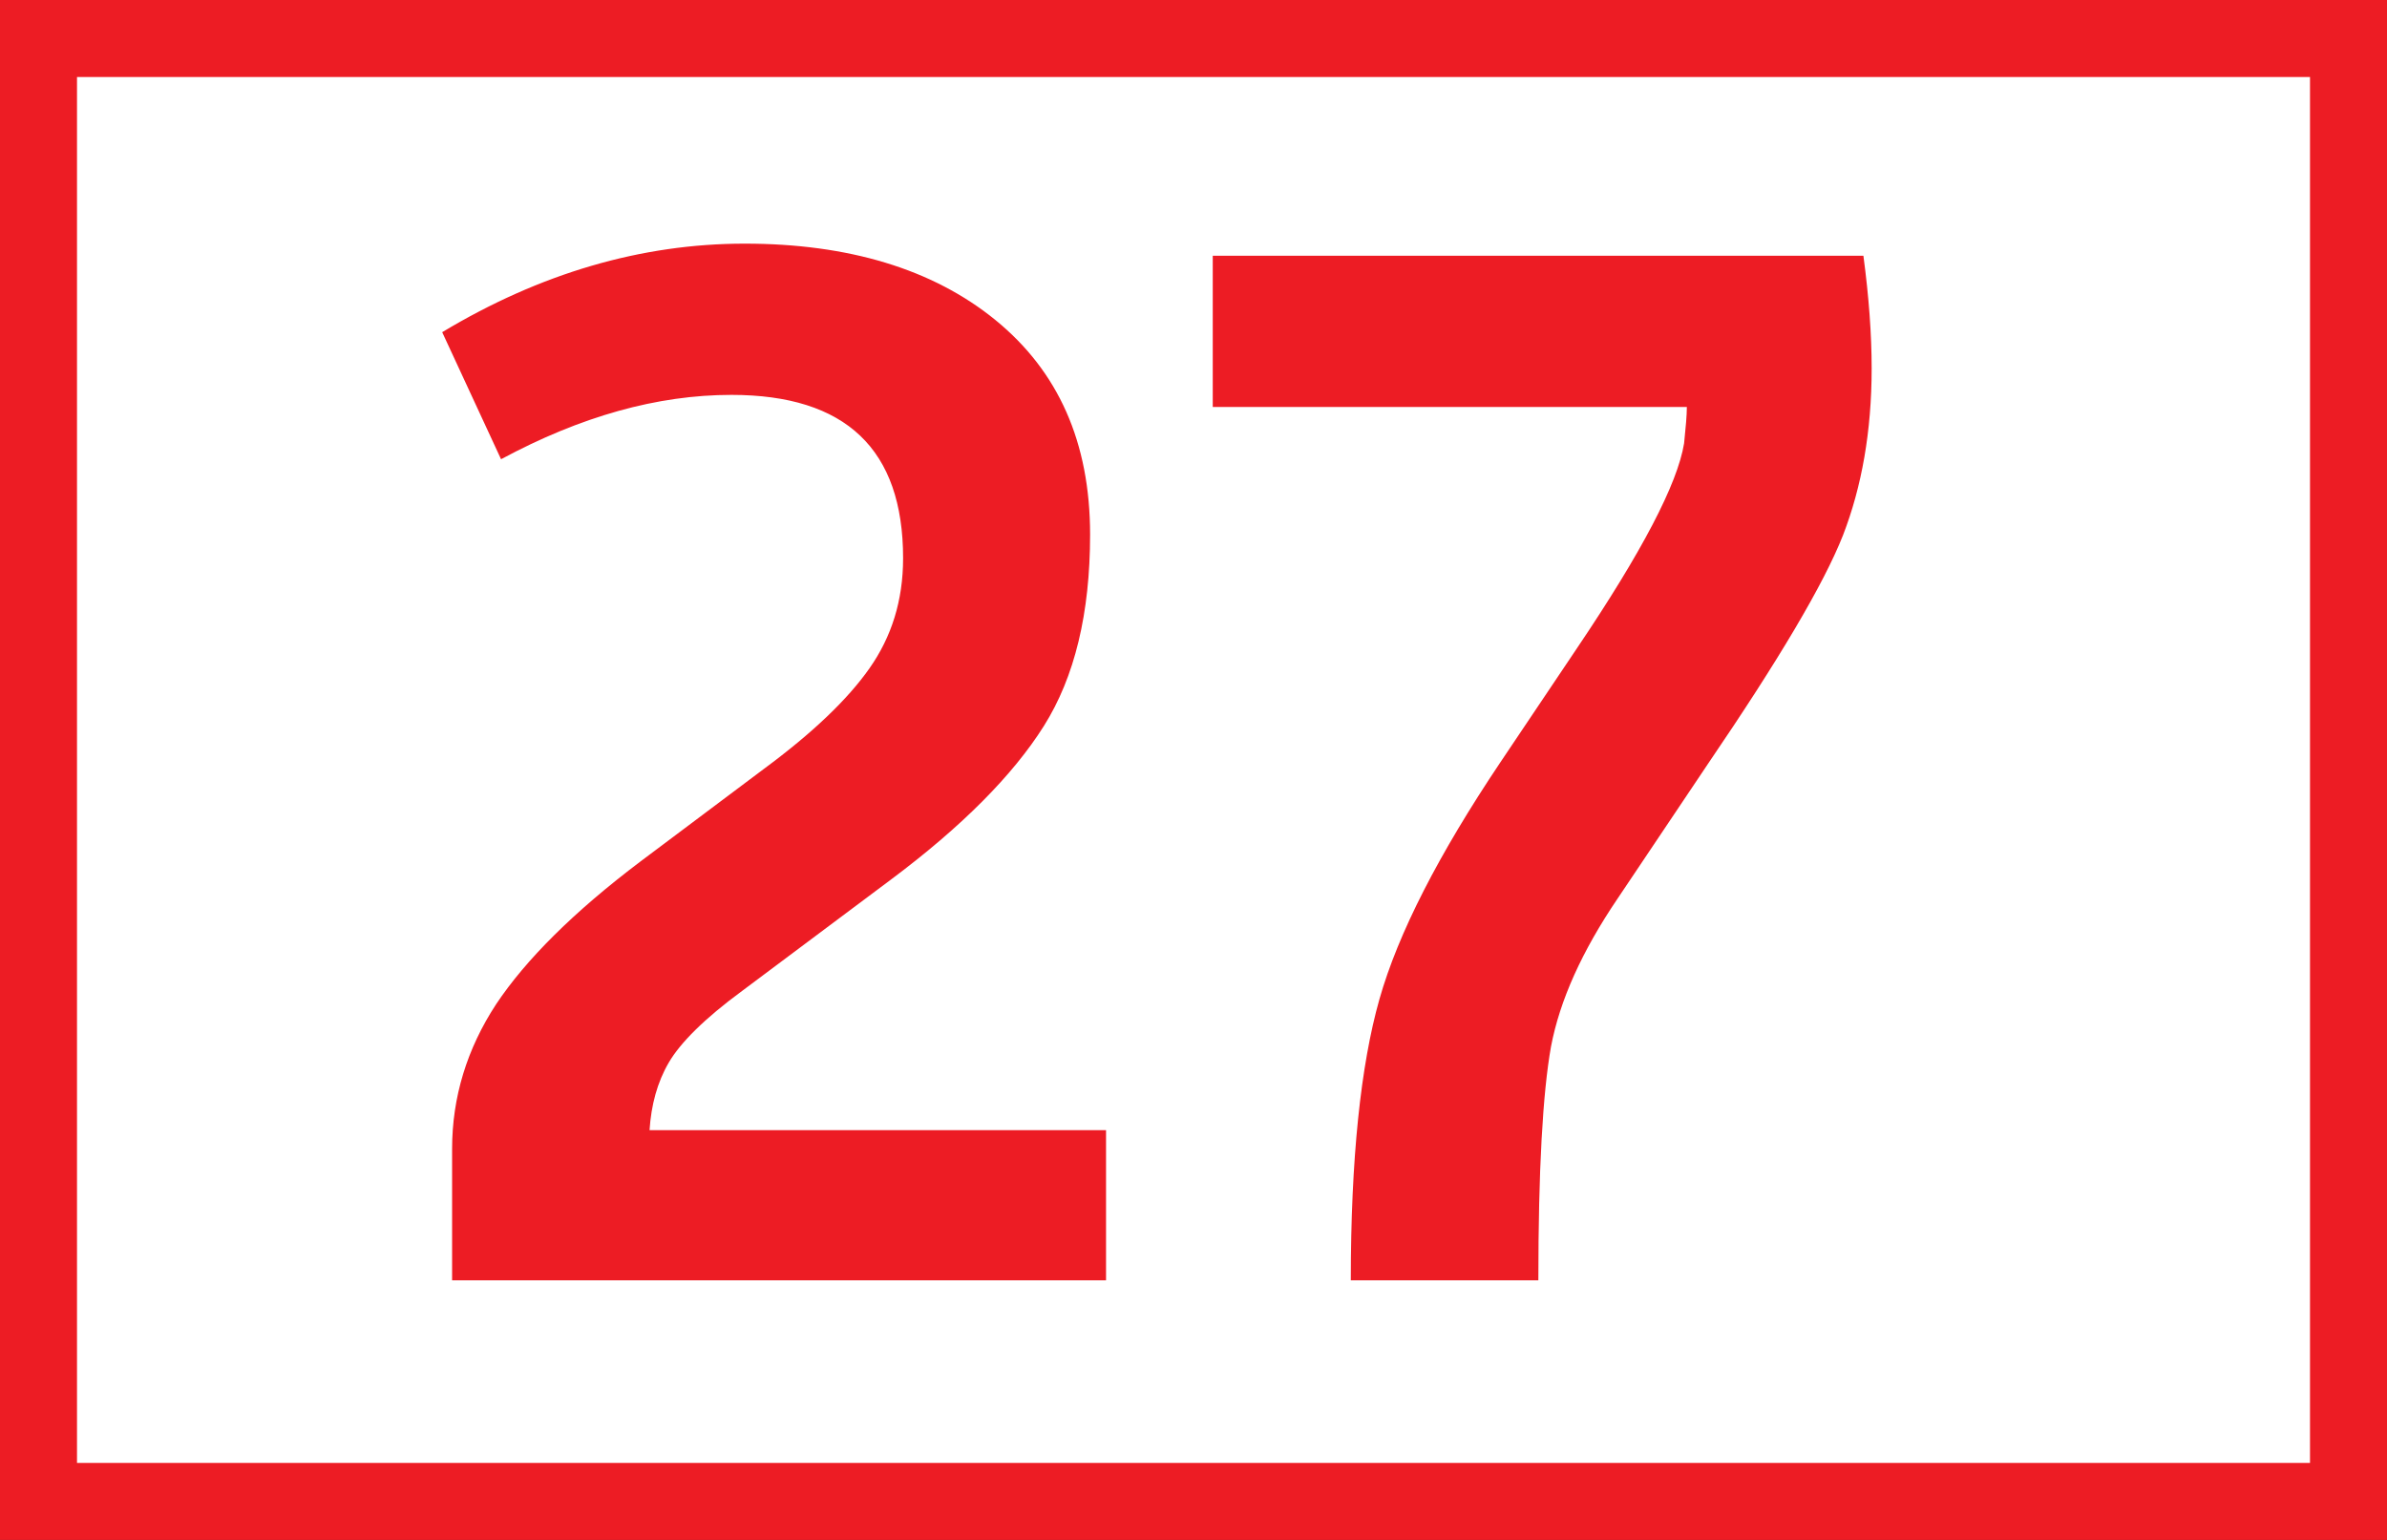
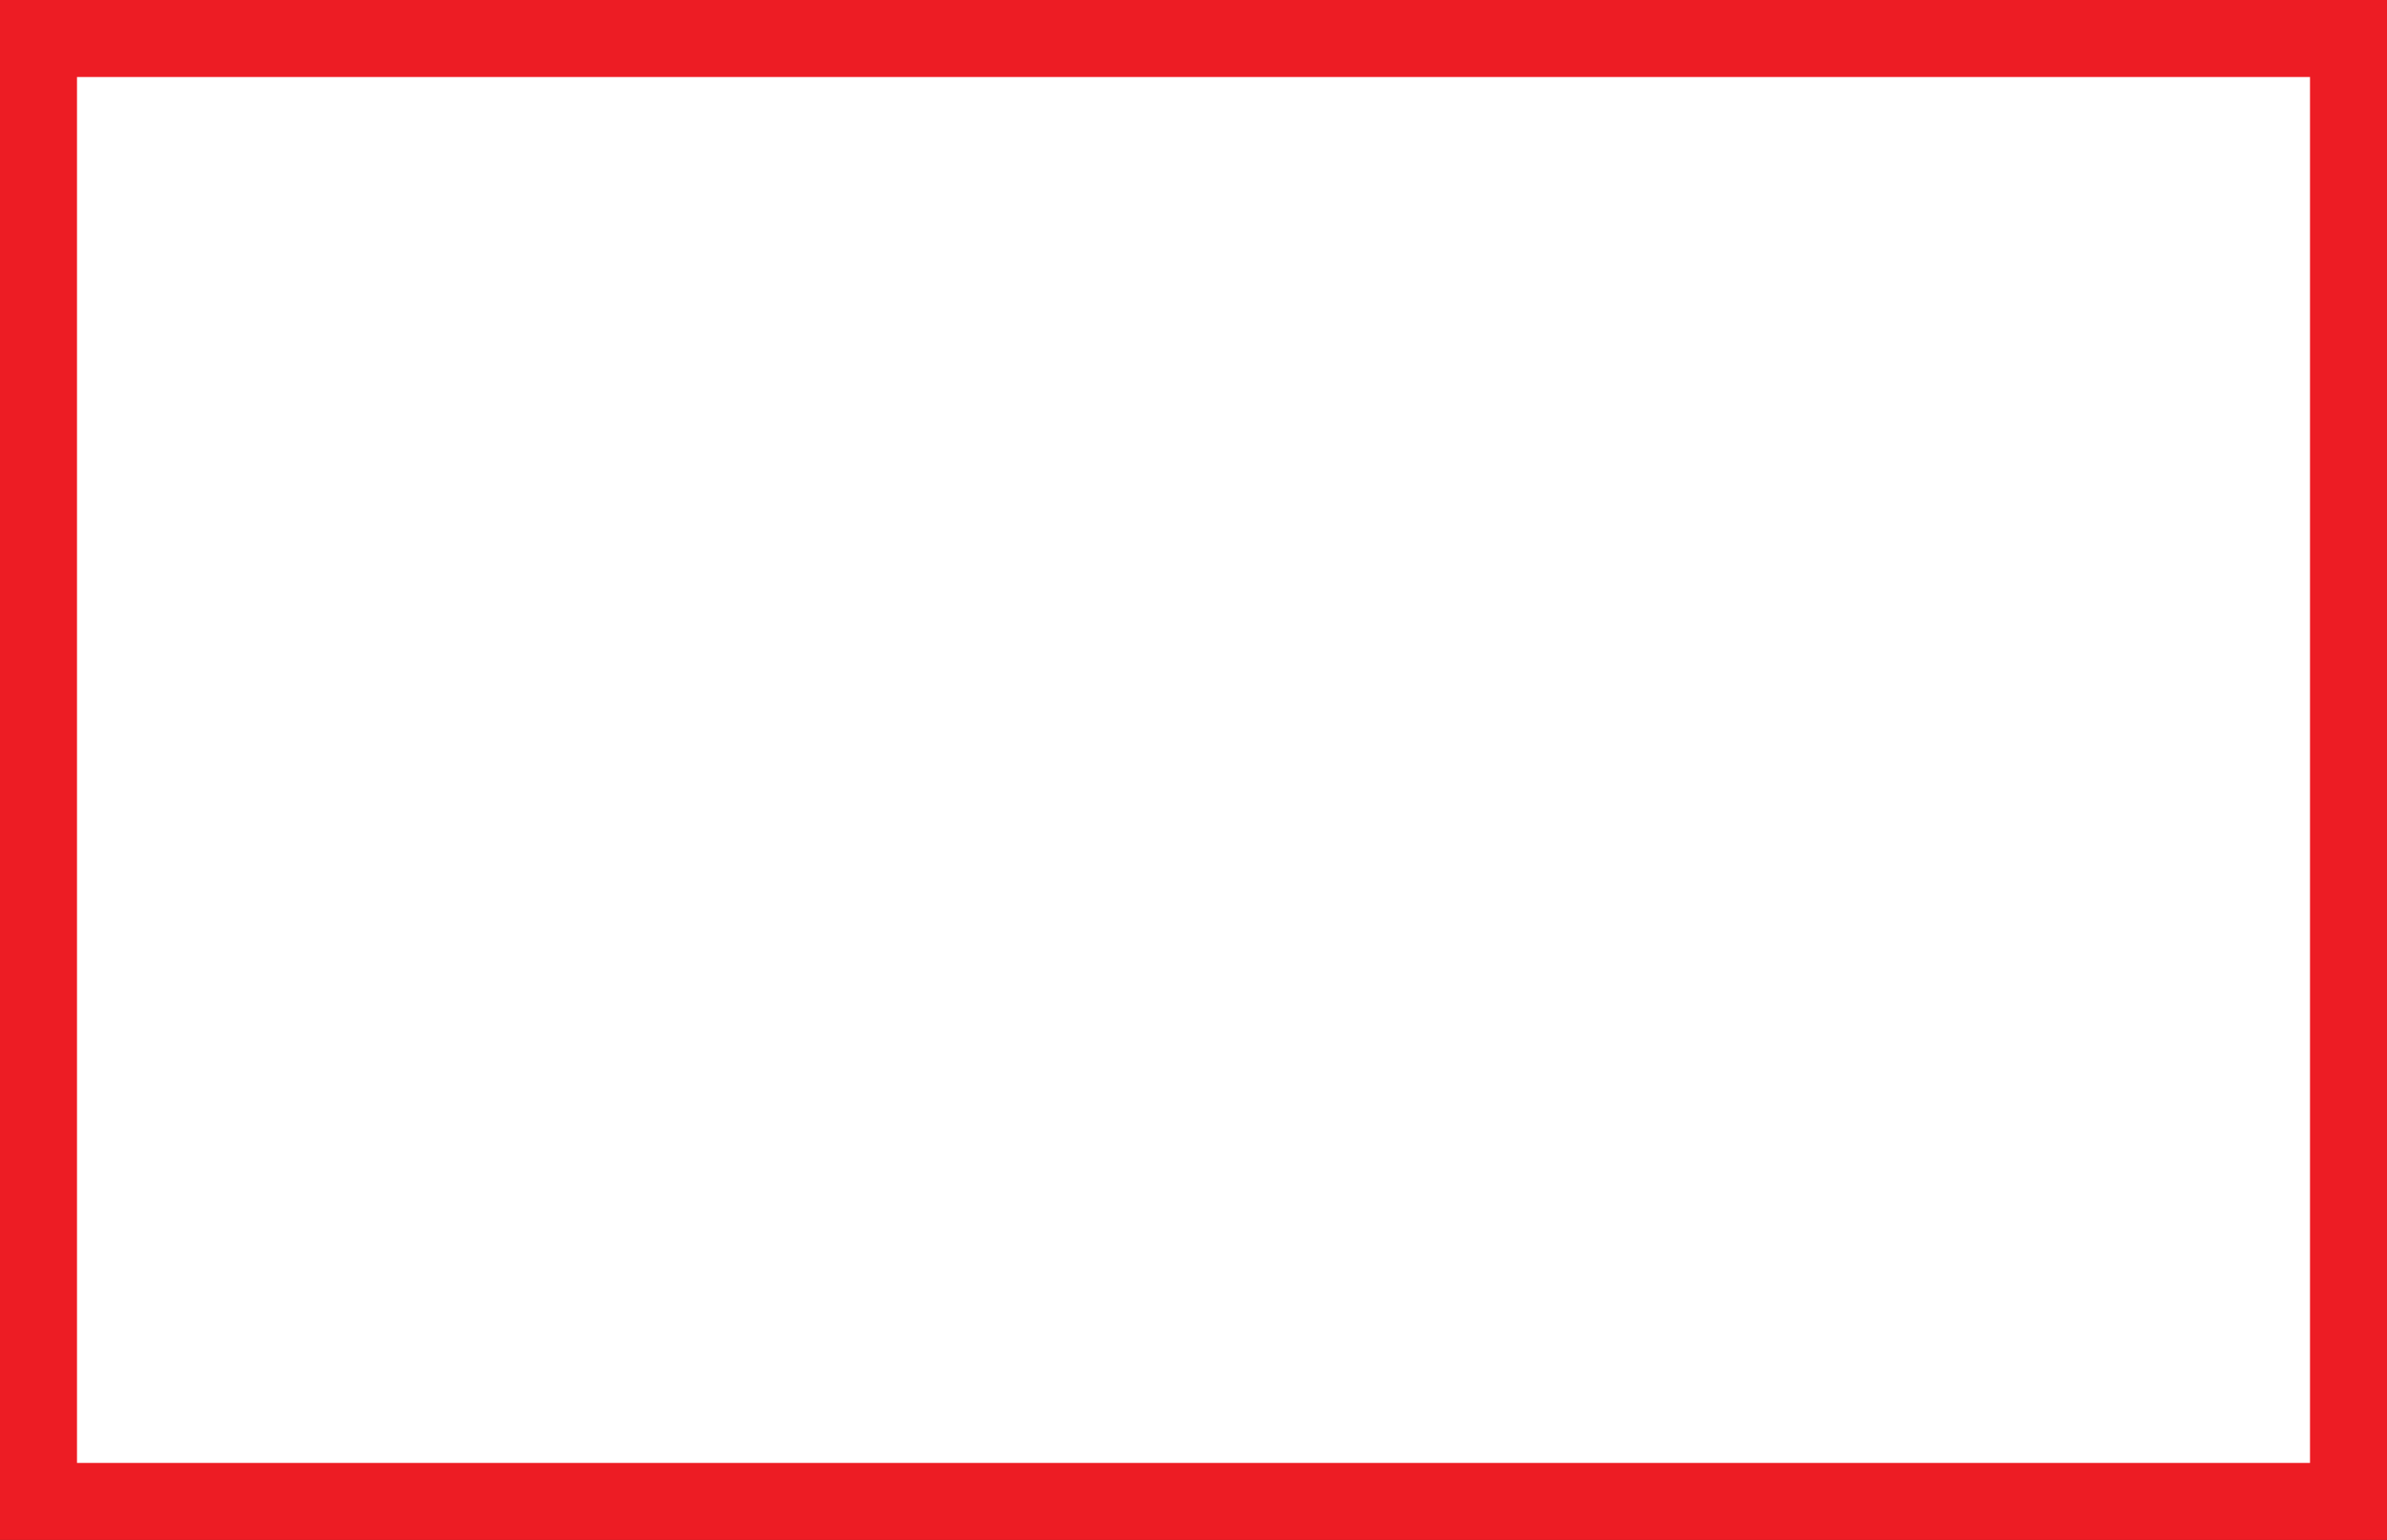
<svg xmlns="http://www.w3.org/2000/svg" viewBox="0 0 43.4 28">
  <rect x="0" y="0" width="43.4" height="28" fill="#333333" stroke="none" />
  <defs>
    <style>.d{fill:#fff;stroke:#ed1c24;stroke-miterlimit:10;stroke-width:1.4px;}.e{fill:#ed1c24;}</style>
  </defs>
  <g id="a" />
  <g id="b">
    <g id="c">
      <g>
        <path class="d" d="M.7,.7H42.7V27.3H.7V.7Z" />
-         <path class="e" d="M8.22,23.28v-2.39c0-.94,.27-1.82,.8-2.63,.54-.81,1.41-1.68,2.63-2.6l2.24-1.68c.88-.65,1.52-1.26,1.92-1.83,.4-.57,.61-1.23,.61-2,0-1.98-1.04-2.97-3.12-2.97-1.35,0-2.74,.39-4.19,1.17l-1.07-2.31c1.78-1.07,3.62-1.61,5.5-1.61s3.42,.46,4.56,1.39c1.14,.93,1.72,2.22,1.72,3.9,0,1.43-.28,2.59-.84,3.48-.56,.89-1.49,1.83-2.79,2.8l-2.7,2.02c-.68,.5-1.12,.94-1.33,1.3s-.32,.77-.35,1.23h8.3v2.73H8.22Zm16.34,0c0-2.21,.18-3.91,.52-5.11s1.08-2.64,2.2-4.31l1.39-2.07c1.18-1.75,1.83-2.99,1.95-3.73,.03-.29,.05-.51,.05-.66h-8.62v-2.75h11.83c.1,.75,.15,1.43,.15,2.05,0,1.14-.18,2.15-.52,3.03-.35,.89-1.17,2.27-2.45,4.15l-1.65,2.46c-.65,.96-1.05,1.85-1.21,2.69-.15,.84-.23,2.25-.23,4.25h-3.41Z" />
      </g>
    </g>
  </g>
</svg>